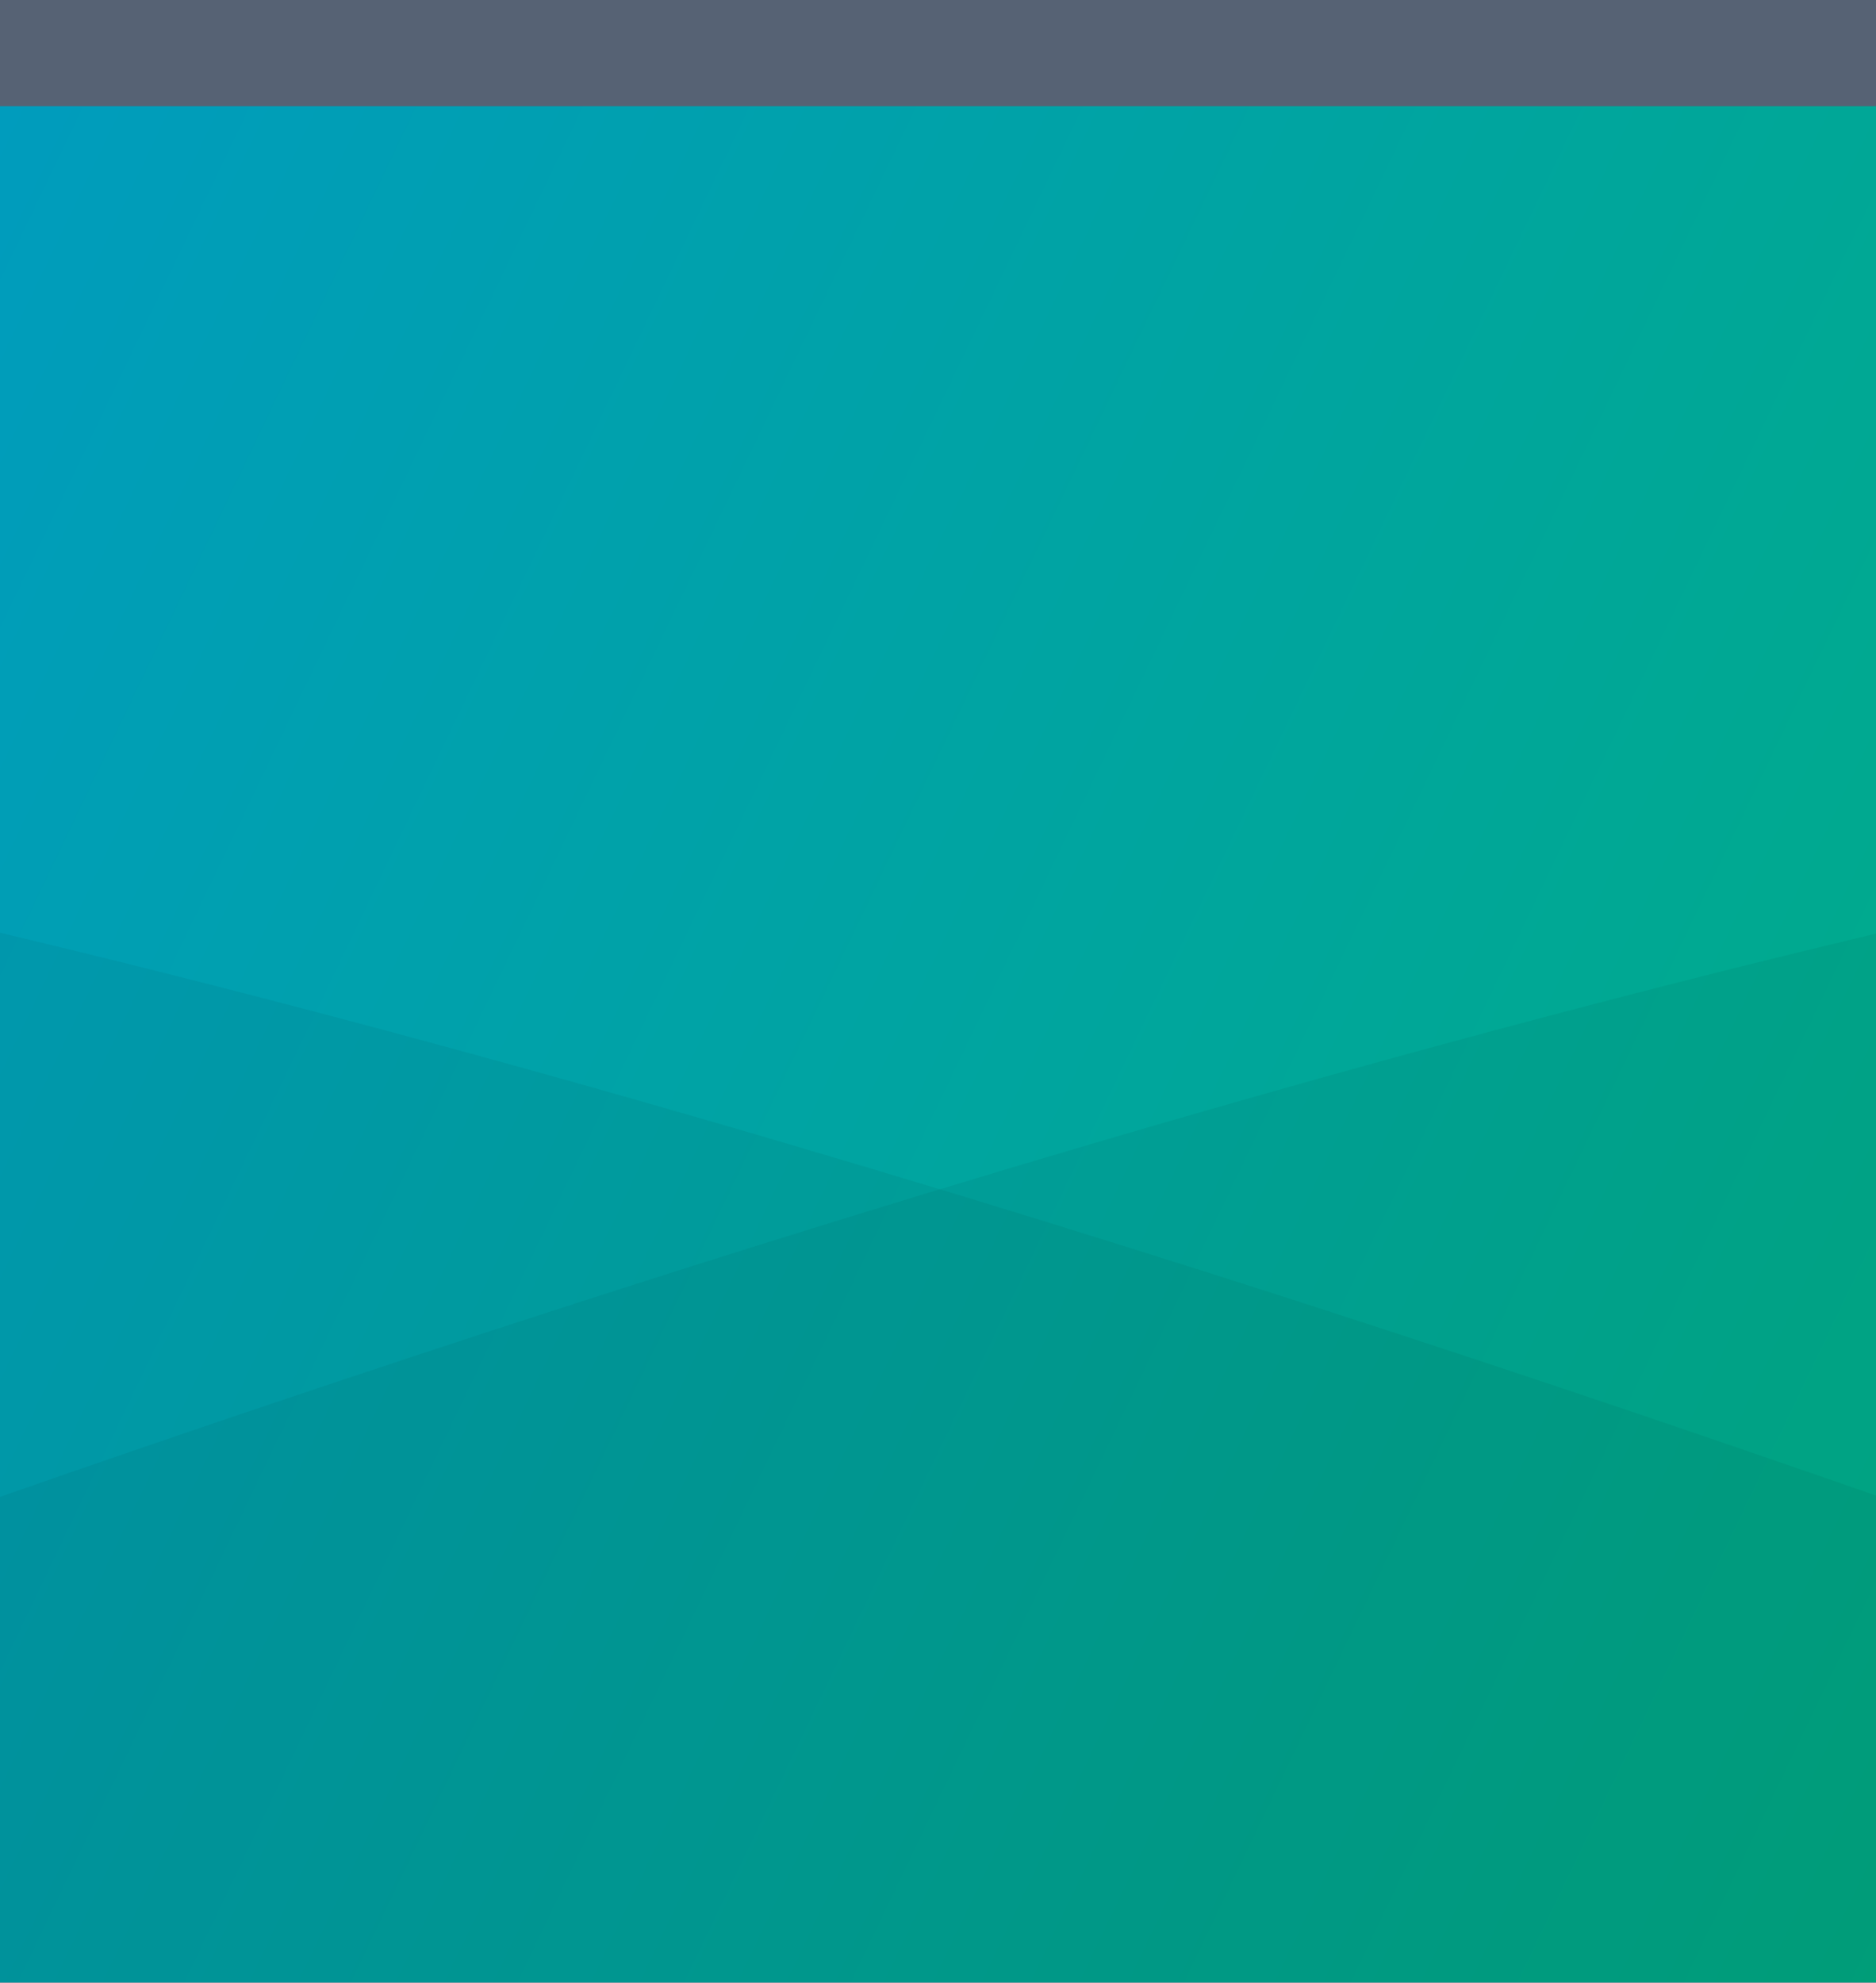
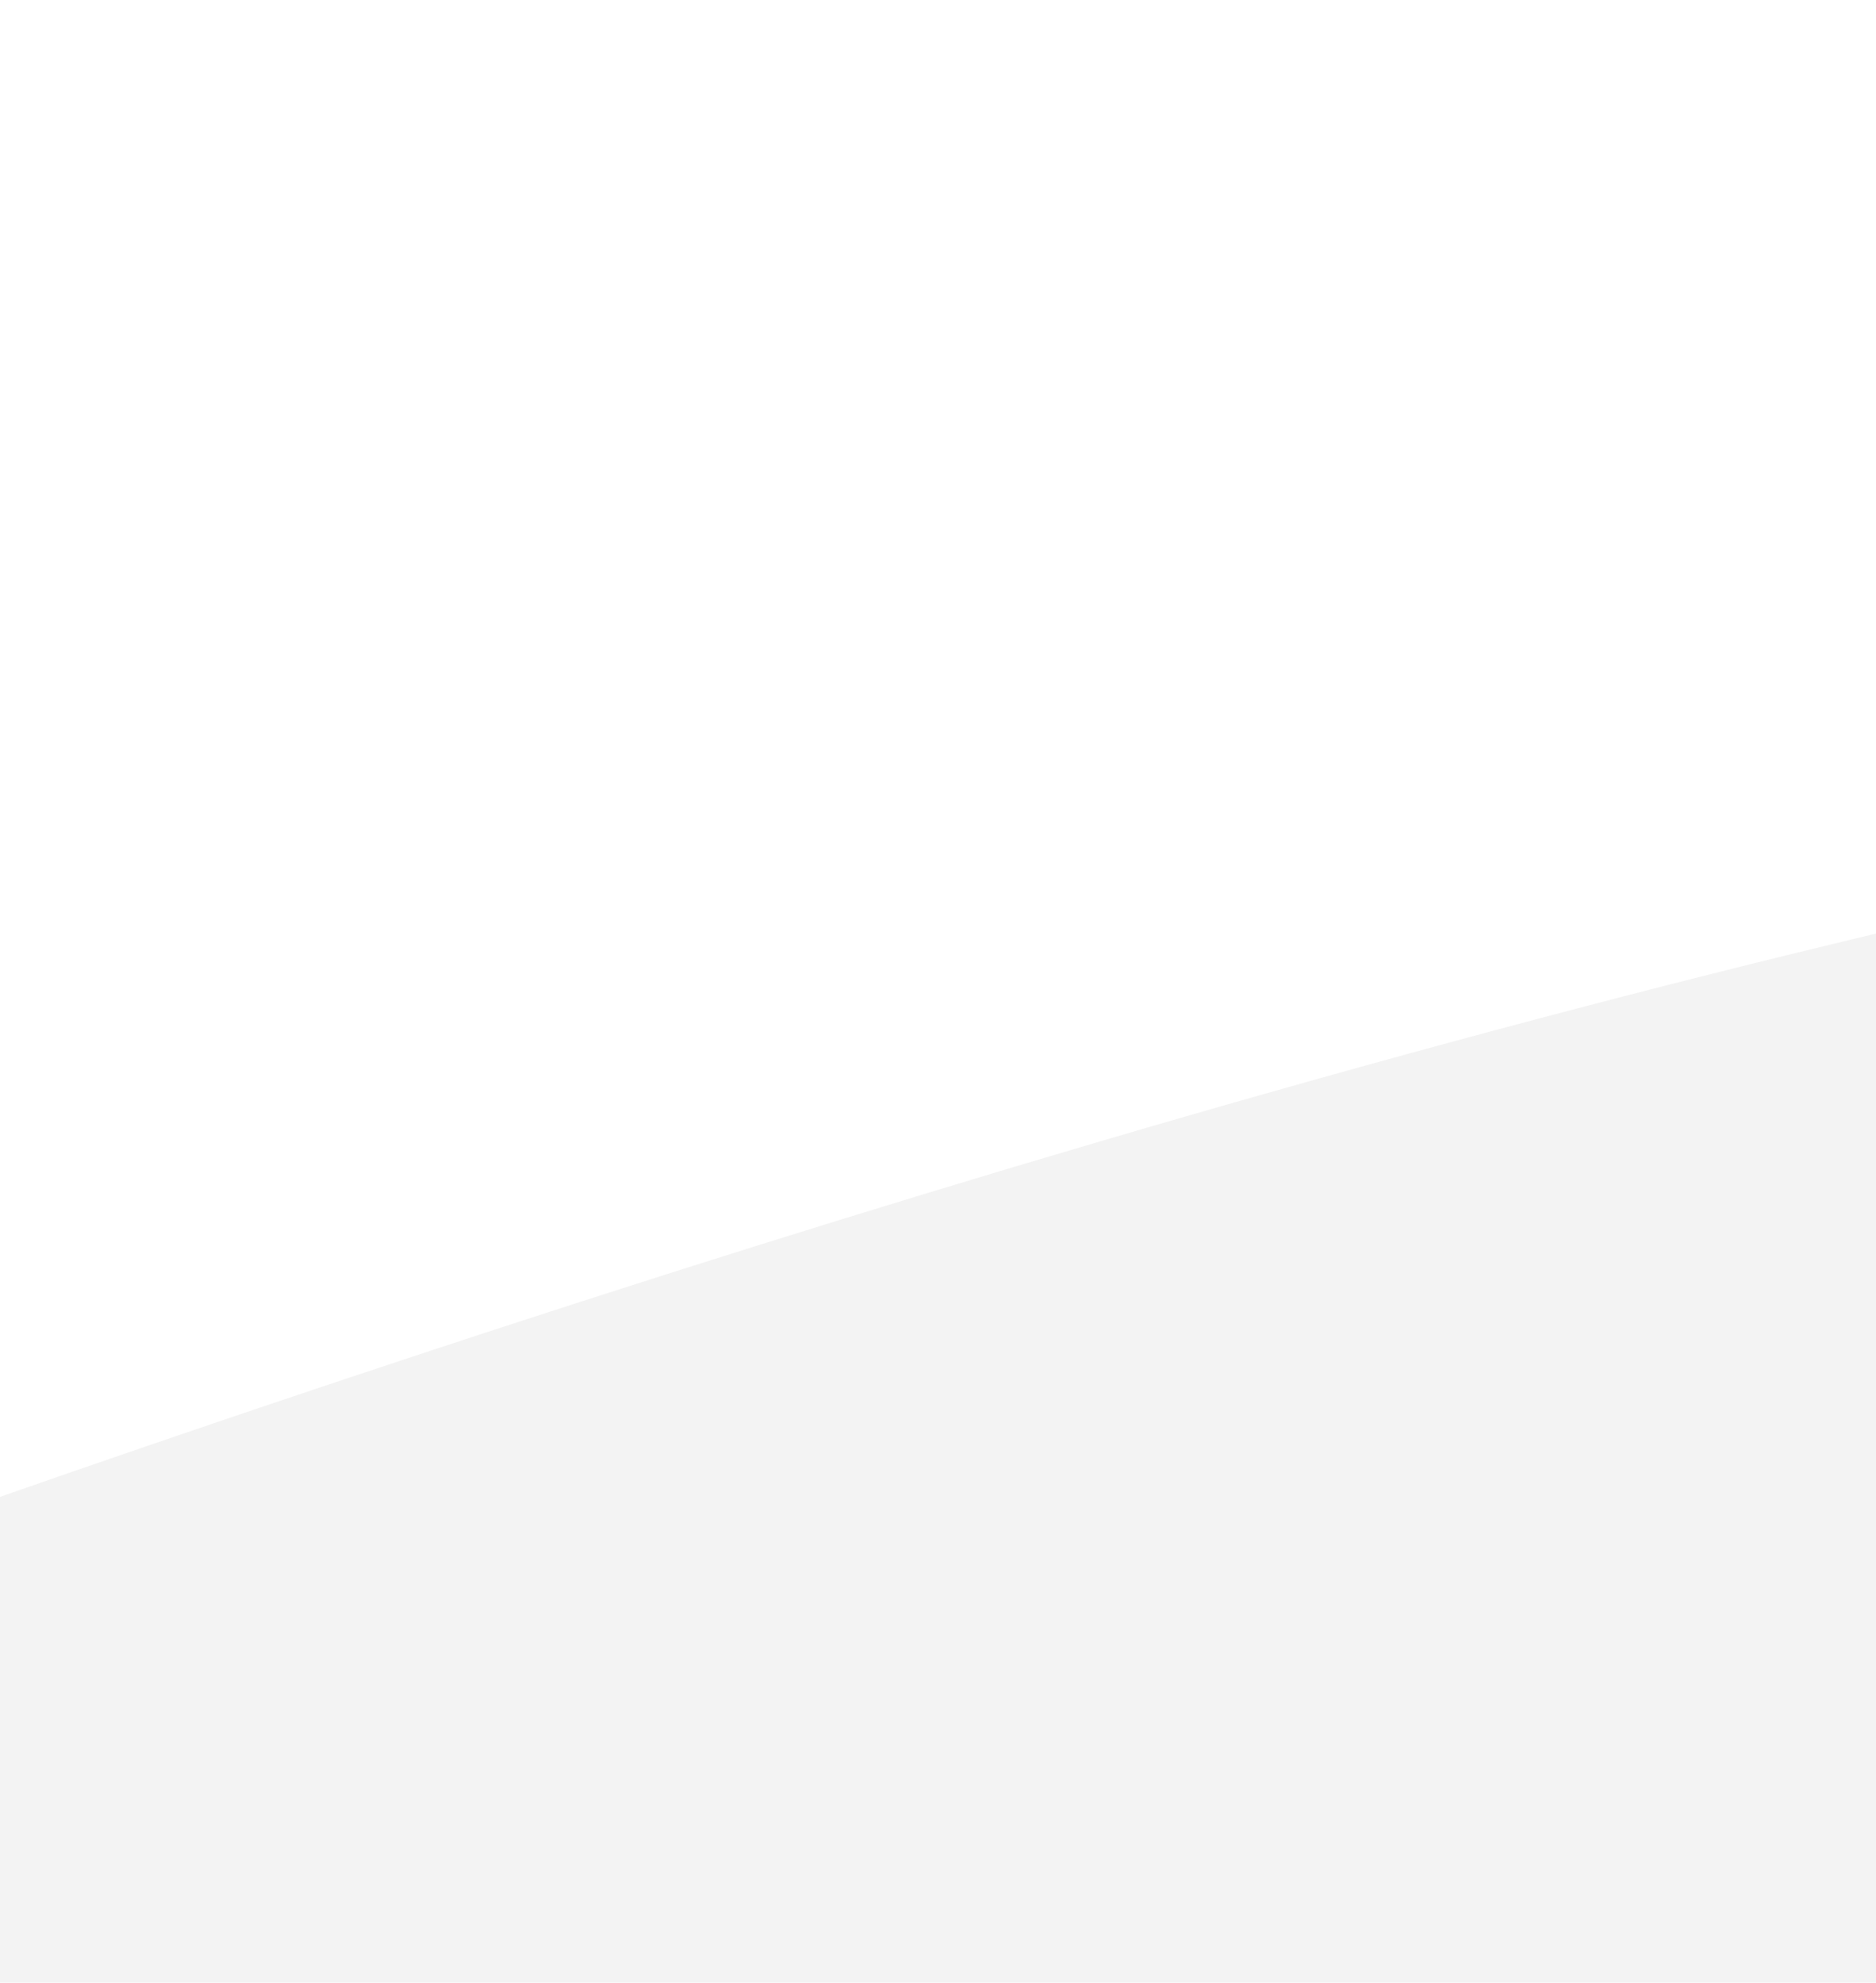
<svg xmlns="http://www.w3.org/2000/svg" fill="none" height="280" viewBox="0 0 265 280" width="265">
  <filter id="a" color-interpolation-filters="sRGB" filterUnits="userSpaceOnUse" height="332" width="315" x="-25" y="-10">
    <feFlood flood-opacity="0" result="BackgroundImageFix" />
    <feColorMatrix in="SourceAlpha" result="hardAlpha" type="matrix" values="0 0 0 0 0 0 0 0 0 0 0 0 0 0 0 0 0 0 127 0" />
    <feOffset dy="15" />
    <feGaussianBlur stdDeviation="12.5" />
    <feComposite in2="hardAlpha" operator="out" />
    <feColorMatrix type="matrix" values="0 0 0 0 0 0 0 0 0 0 0 0 0 0 0 0 0 0 0.03 0" />
    <feBlend in2="BackgroundImageFix" mode="normal" result="effect1_dropShadow_2038_1235" />
    <feBlend in="SourceGraphic" in2="effect1_dropShadow_2038_1235" mode="normal" result="shape" />
  </filter>
  <linearGradient id="b" gradientUnits="userSpaceOnUse" x1="0" x2="325.411" y1="0" y2="155.917">
    <stop offset="0" stop-color="#009cbd" />
    <stop offset="1" stop-color="#00ad83" />
  </linearGradient>
  <clipPath id="c">
-     <path d="m0 0h265v280h-265z" />
+     <path d="m0 0h265v280h-265" />
  </clipPath>
  <g clip-path="url(#c)">
-     <path d="m0 0h265v280h-265z" fill="#566274" />
    <g filter="url(#a)">
-       <path d="m0 0h265v282h-265z" fill="url(#b)" />
-     </g>
+       </g>
    <g fill="#000" fill-opacity=".05">
-       <path d="m-485 55s238.12 16.299 496.514 79.506c258.395 63.207 560.12 196.38 560.12 196.38h-1056.634z" />
      <path d="m750.521 55s-238.12 16.299-496.514 79.506c-258.394 63.207-560.119 196.38-560.119 196.38h1056.633z" />
    </g>
  </g>
</svg>